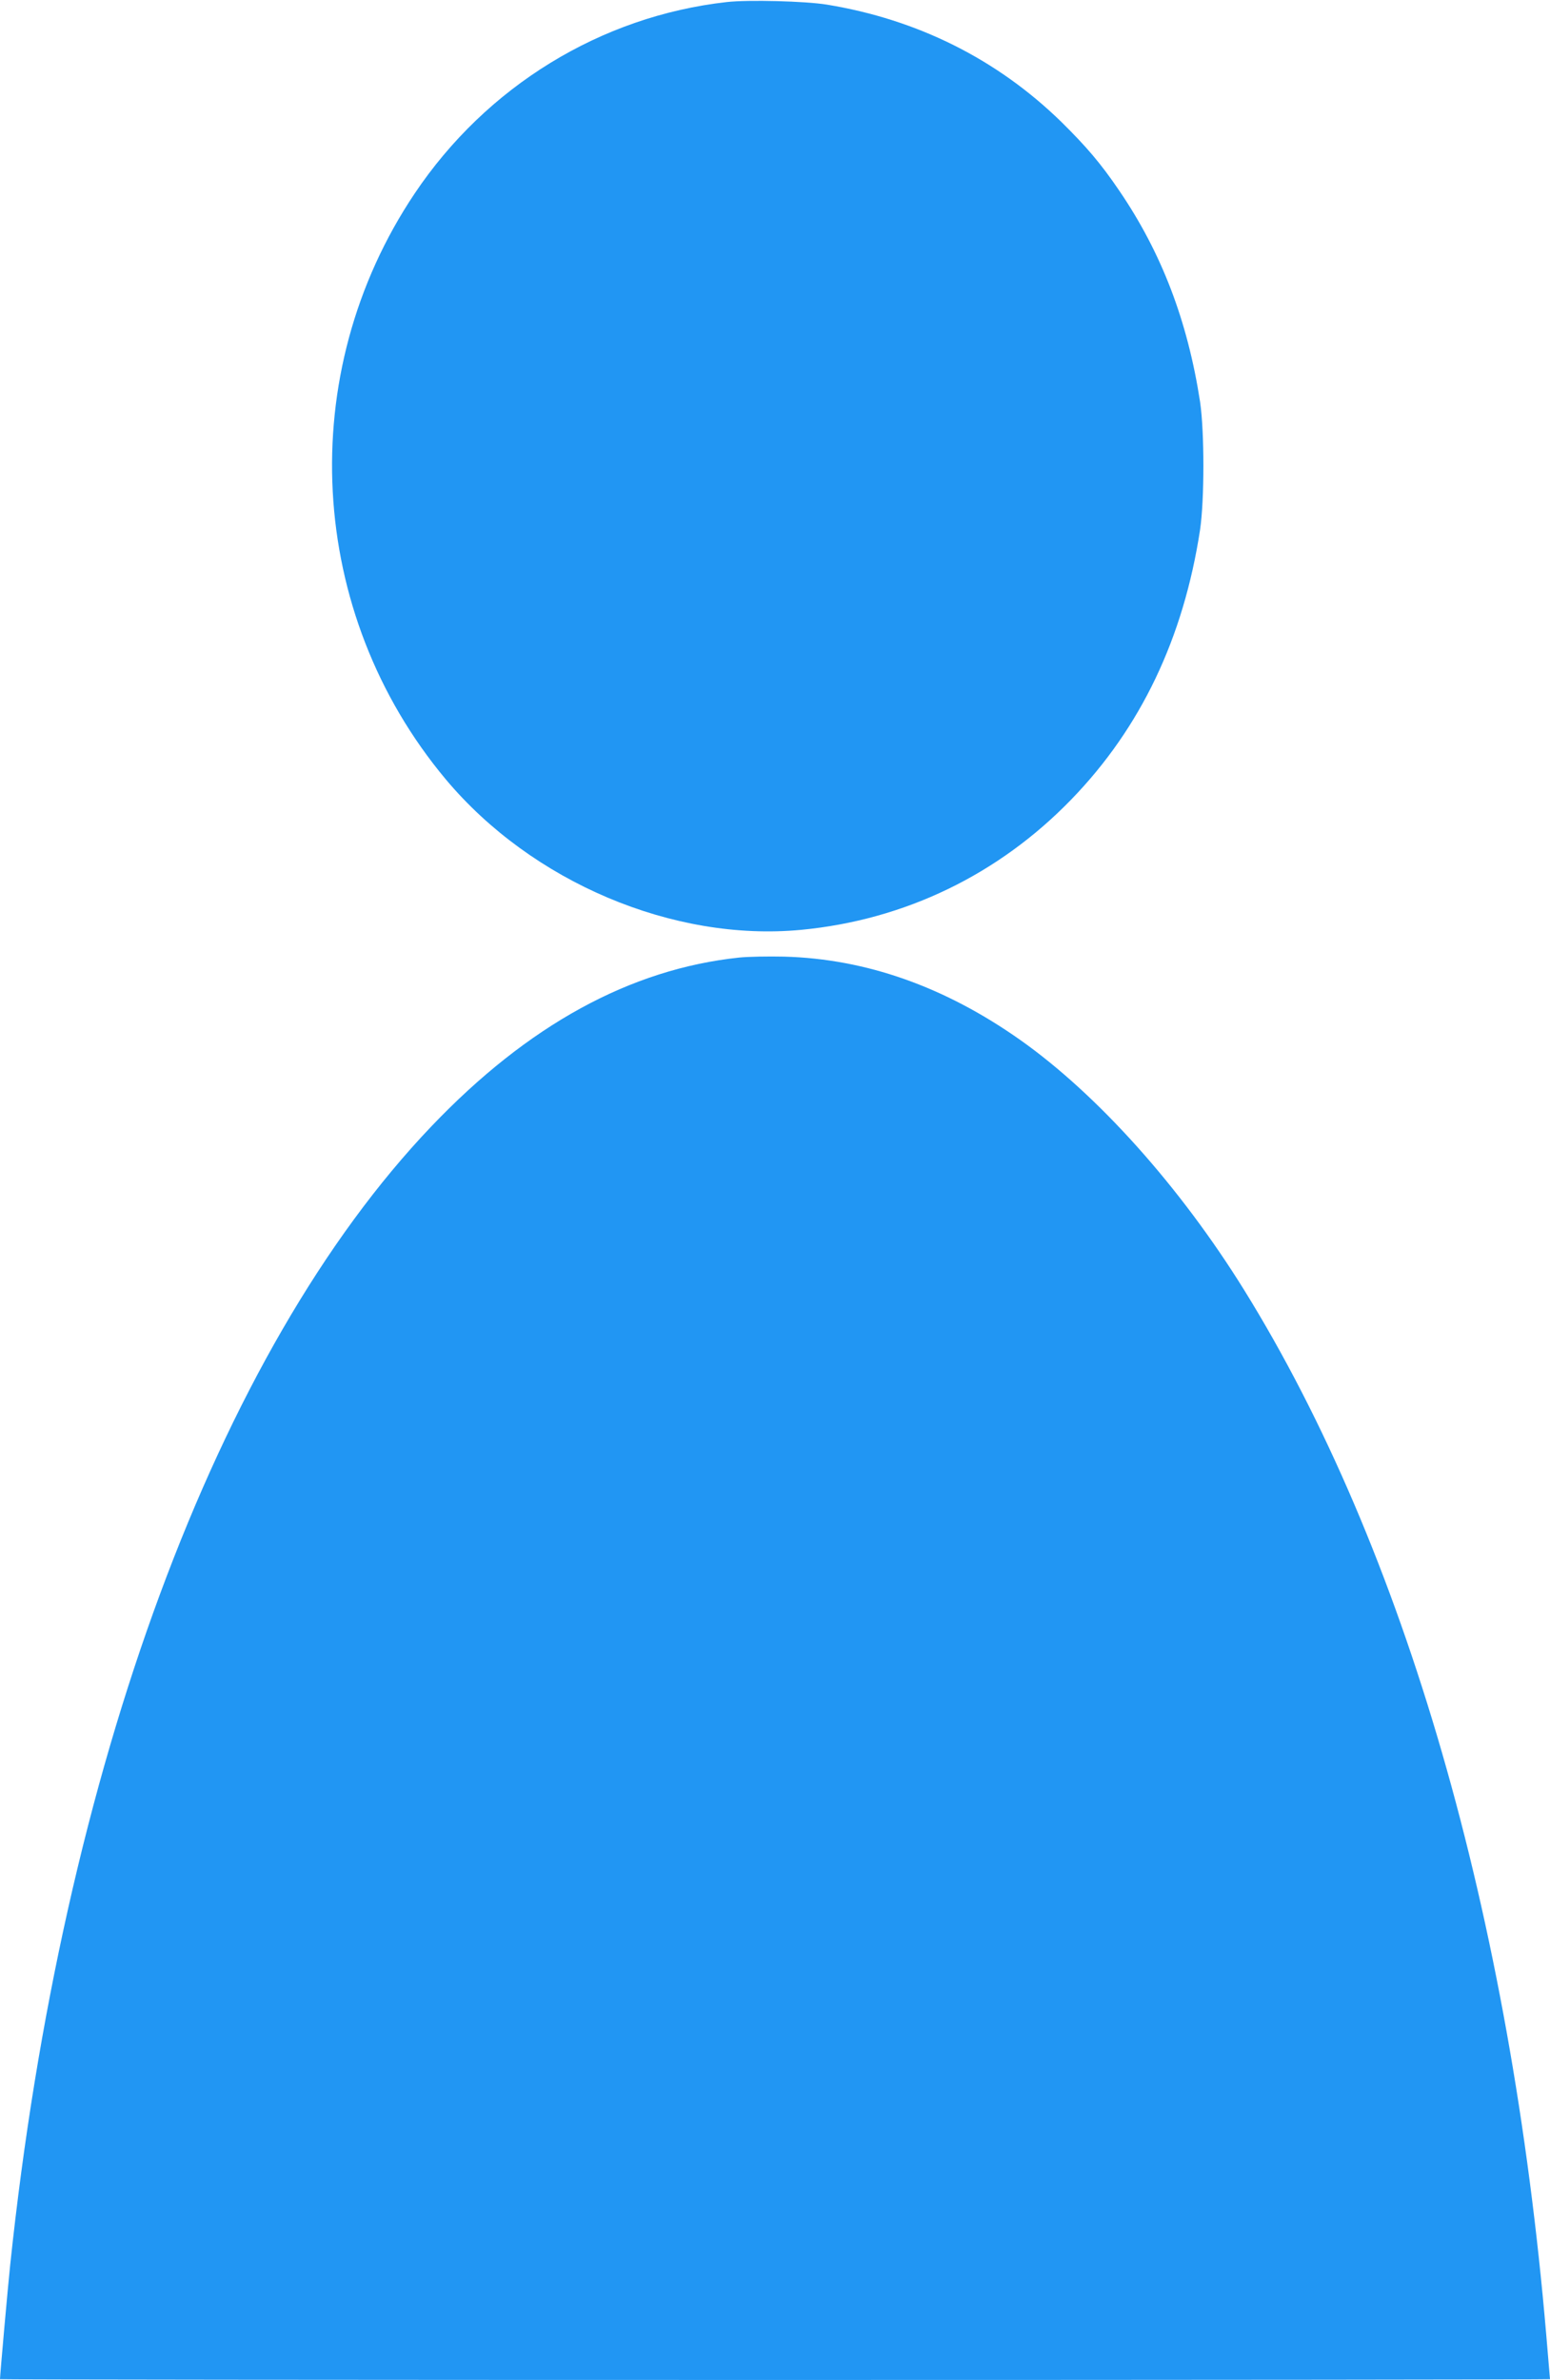
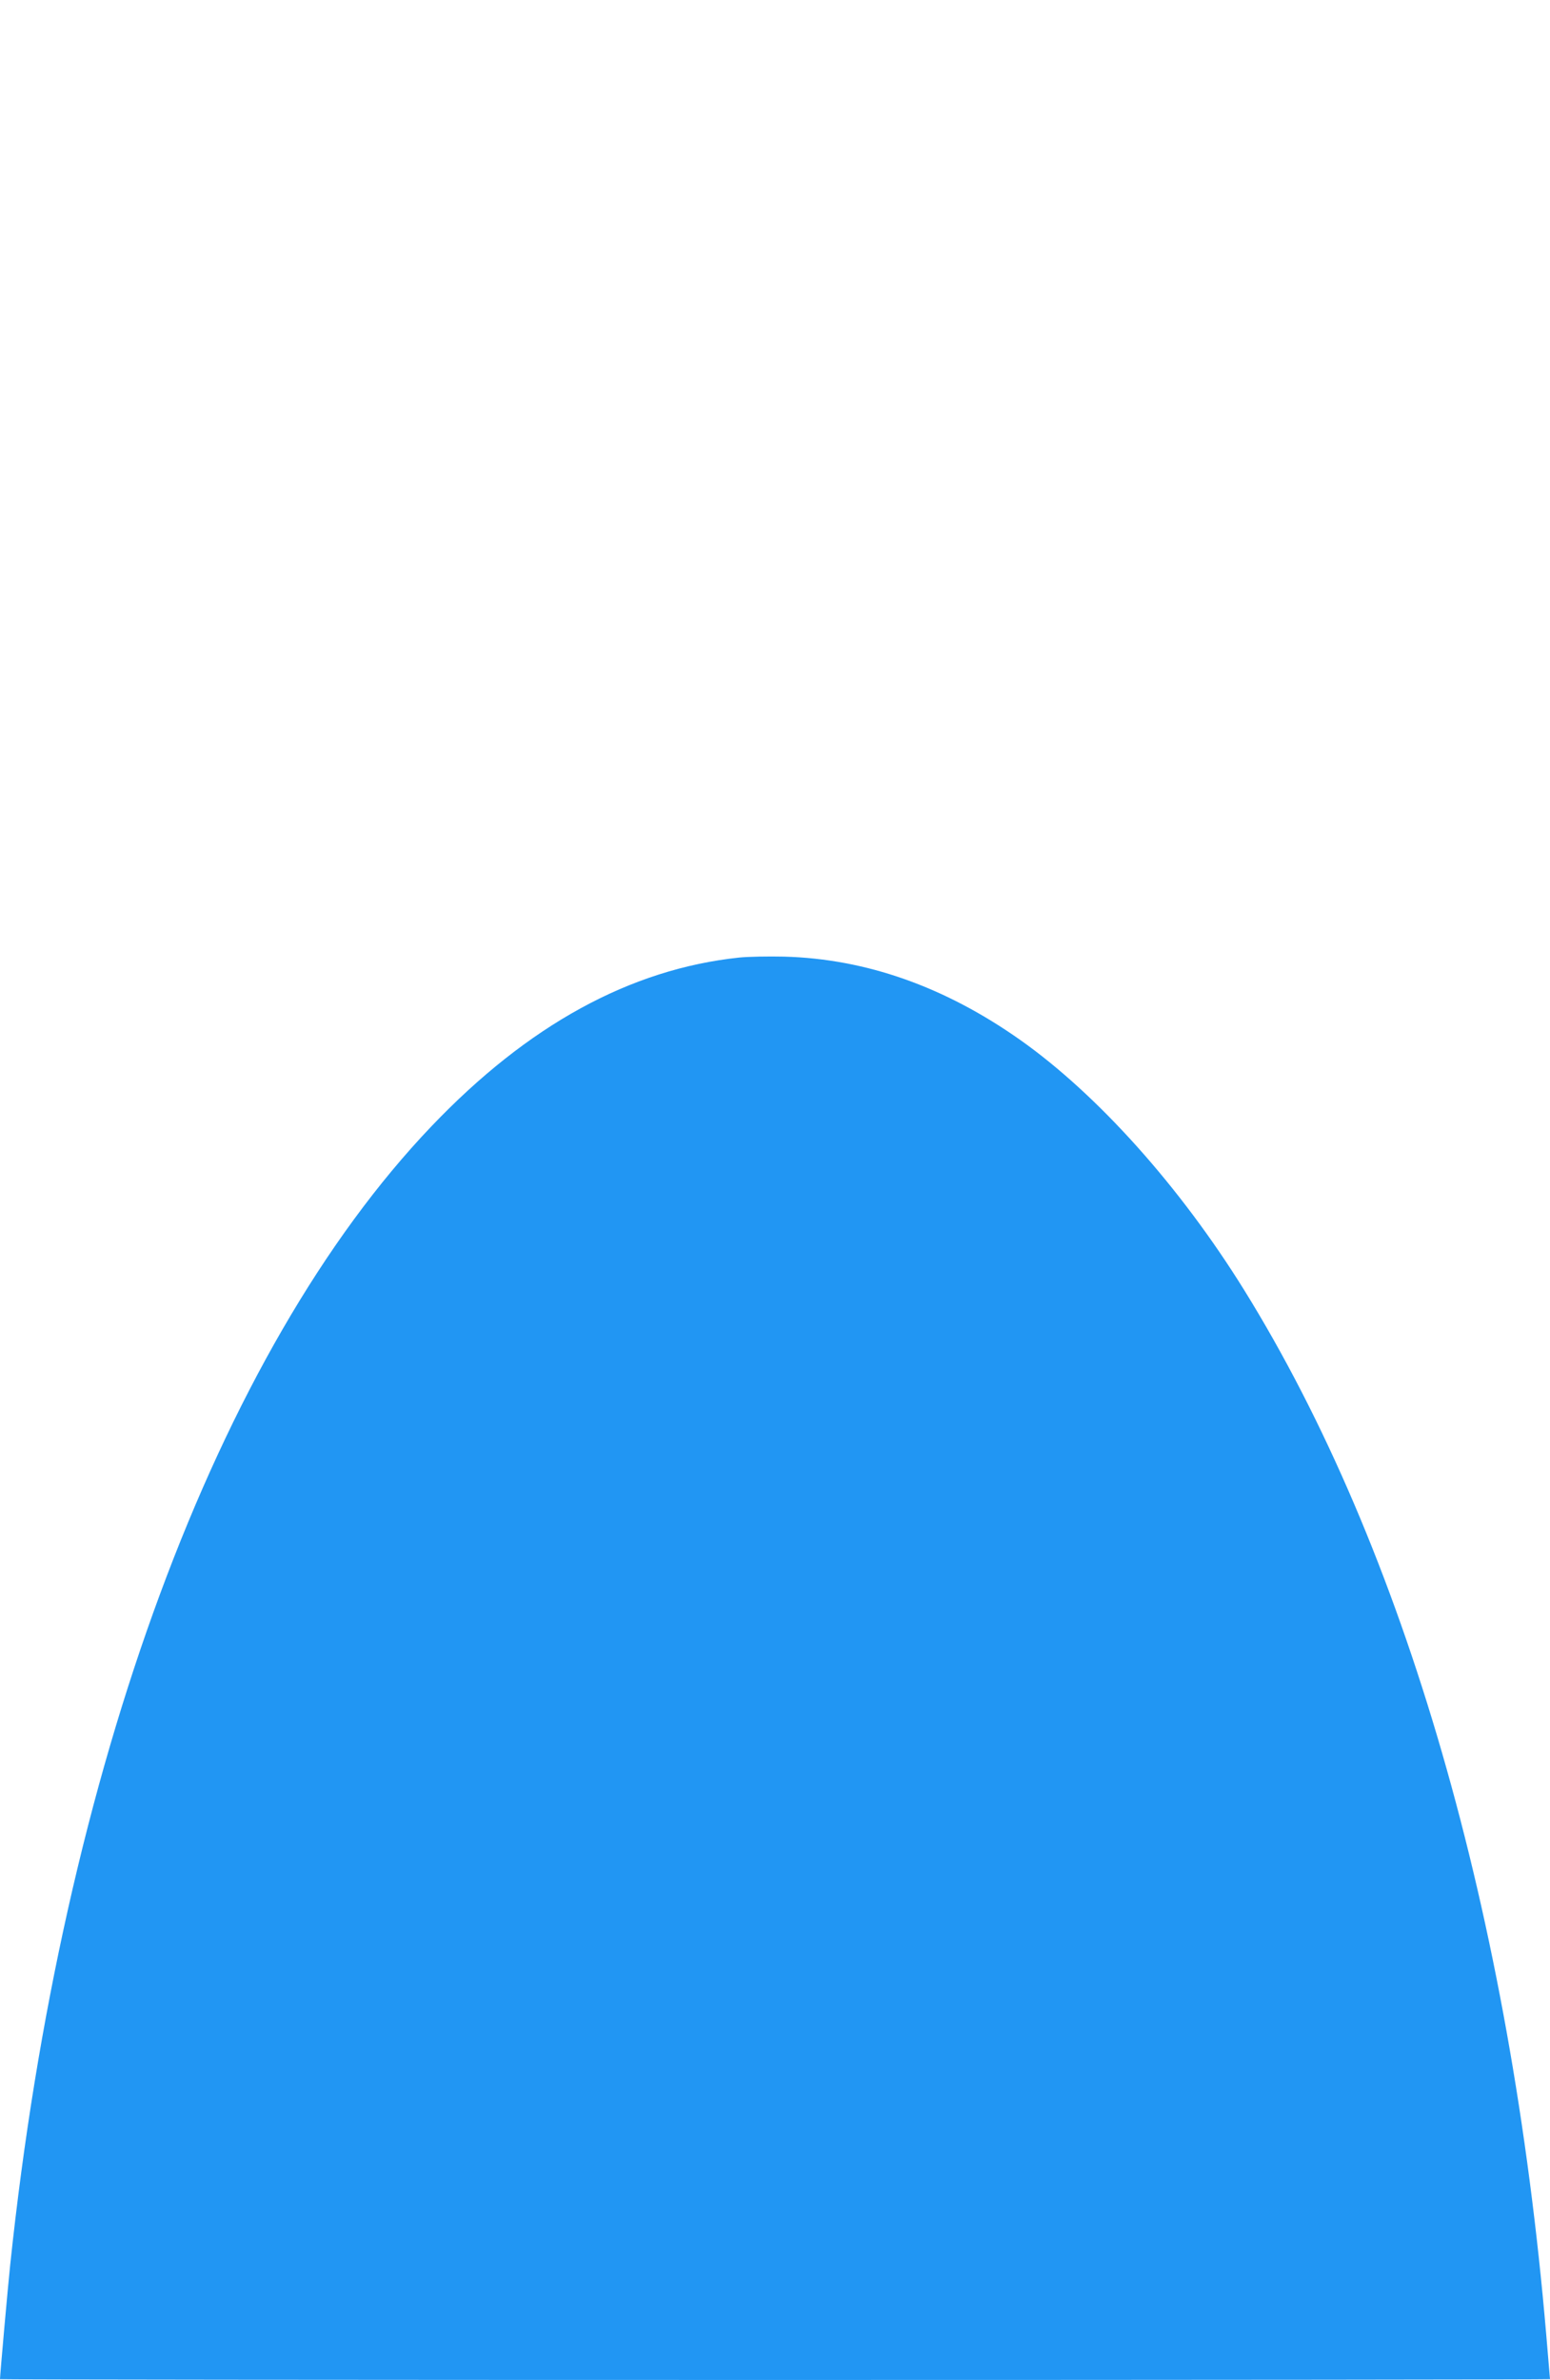
<svg xmlns="http://www.w3.org/2000/svg" version="1.0" width="834pt" height="1280pt" viewBox="0 0 834 1280" preserveAspectRatio="xMidYMid meet">
  <g transform="translate(0,1280) scale(0.1,-0.1)" fill="#2196f3" stroke="none">
-     <path d="M3911 12789 c-679 -76 -1294 -454 -1680 -1030 -650 -969 -581 -2256 168 -3151 463 -552 1223 -874 1911 -809 558 53 1063 297 1455 702 373 385 603 867 692 1449 24 161 24 529 0 690 -67 434 -207 801 -435 1135 -99 146 -177 237 -313 371 -345 336 -772 549 -1259 629 -116 19 -424 27 -539 14z" />
    <path d="M3977 7650 c-586 -62 -1136 -363 -1656 -908 -1152 -1207 -1985 -3457 -2266 -6122 -12 -111 -55 -596 -55 -616 0 -2 1876 -4 4170 -4 2294 0 4170 2 4170 4 0 1 -9 108 -20 237 -192 2253 -763 4229 -1625 5620 -345 556 -789 1052 -1207 1347 -406 286 -829 435 -1268 447 -85 2 -195 0 -243 -5z" />
  </g>
</svg>